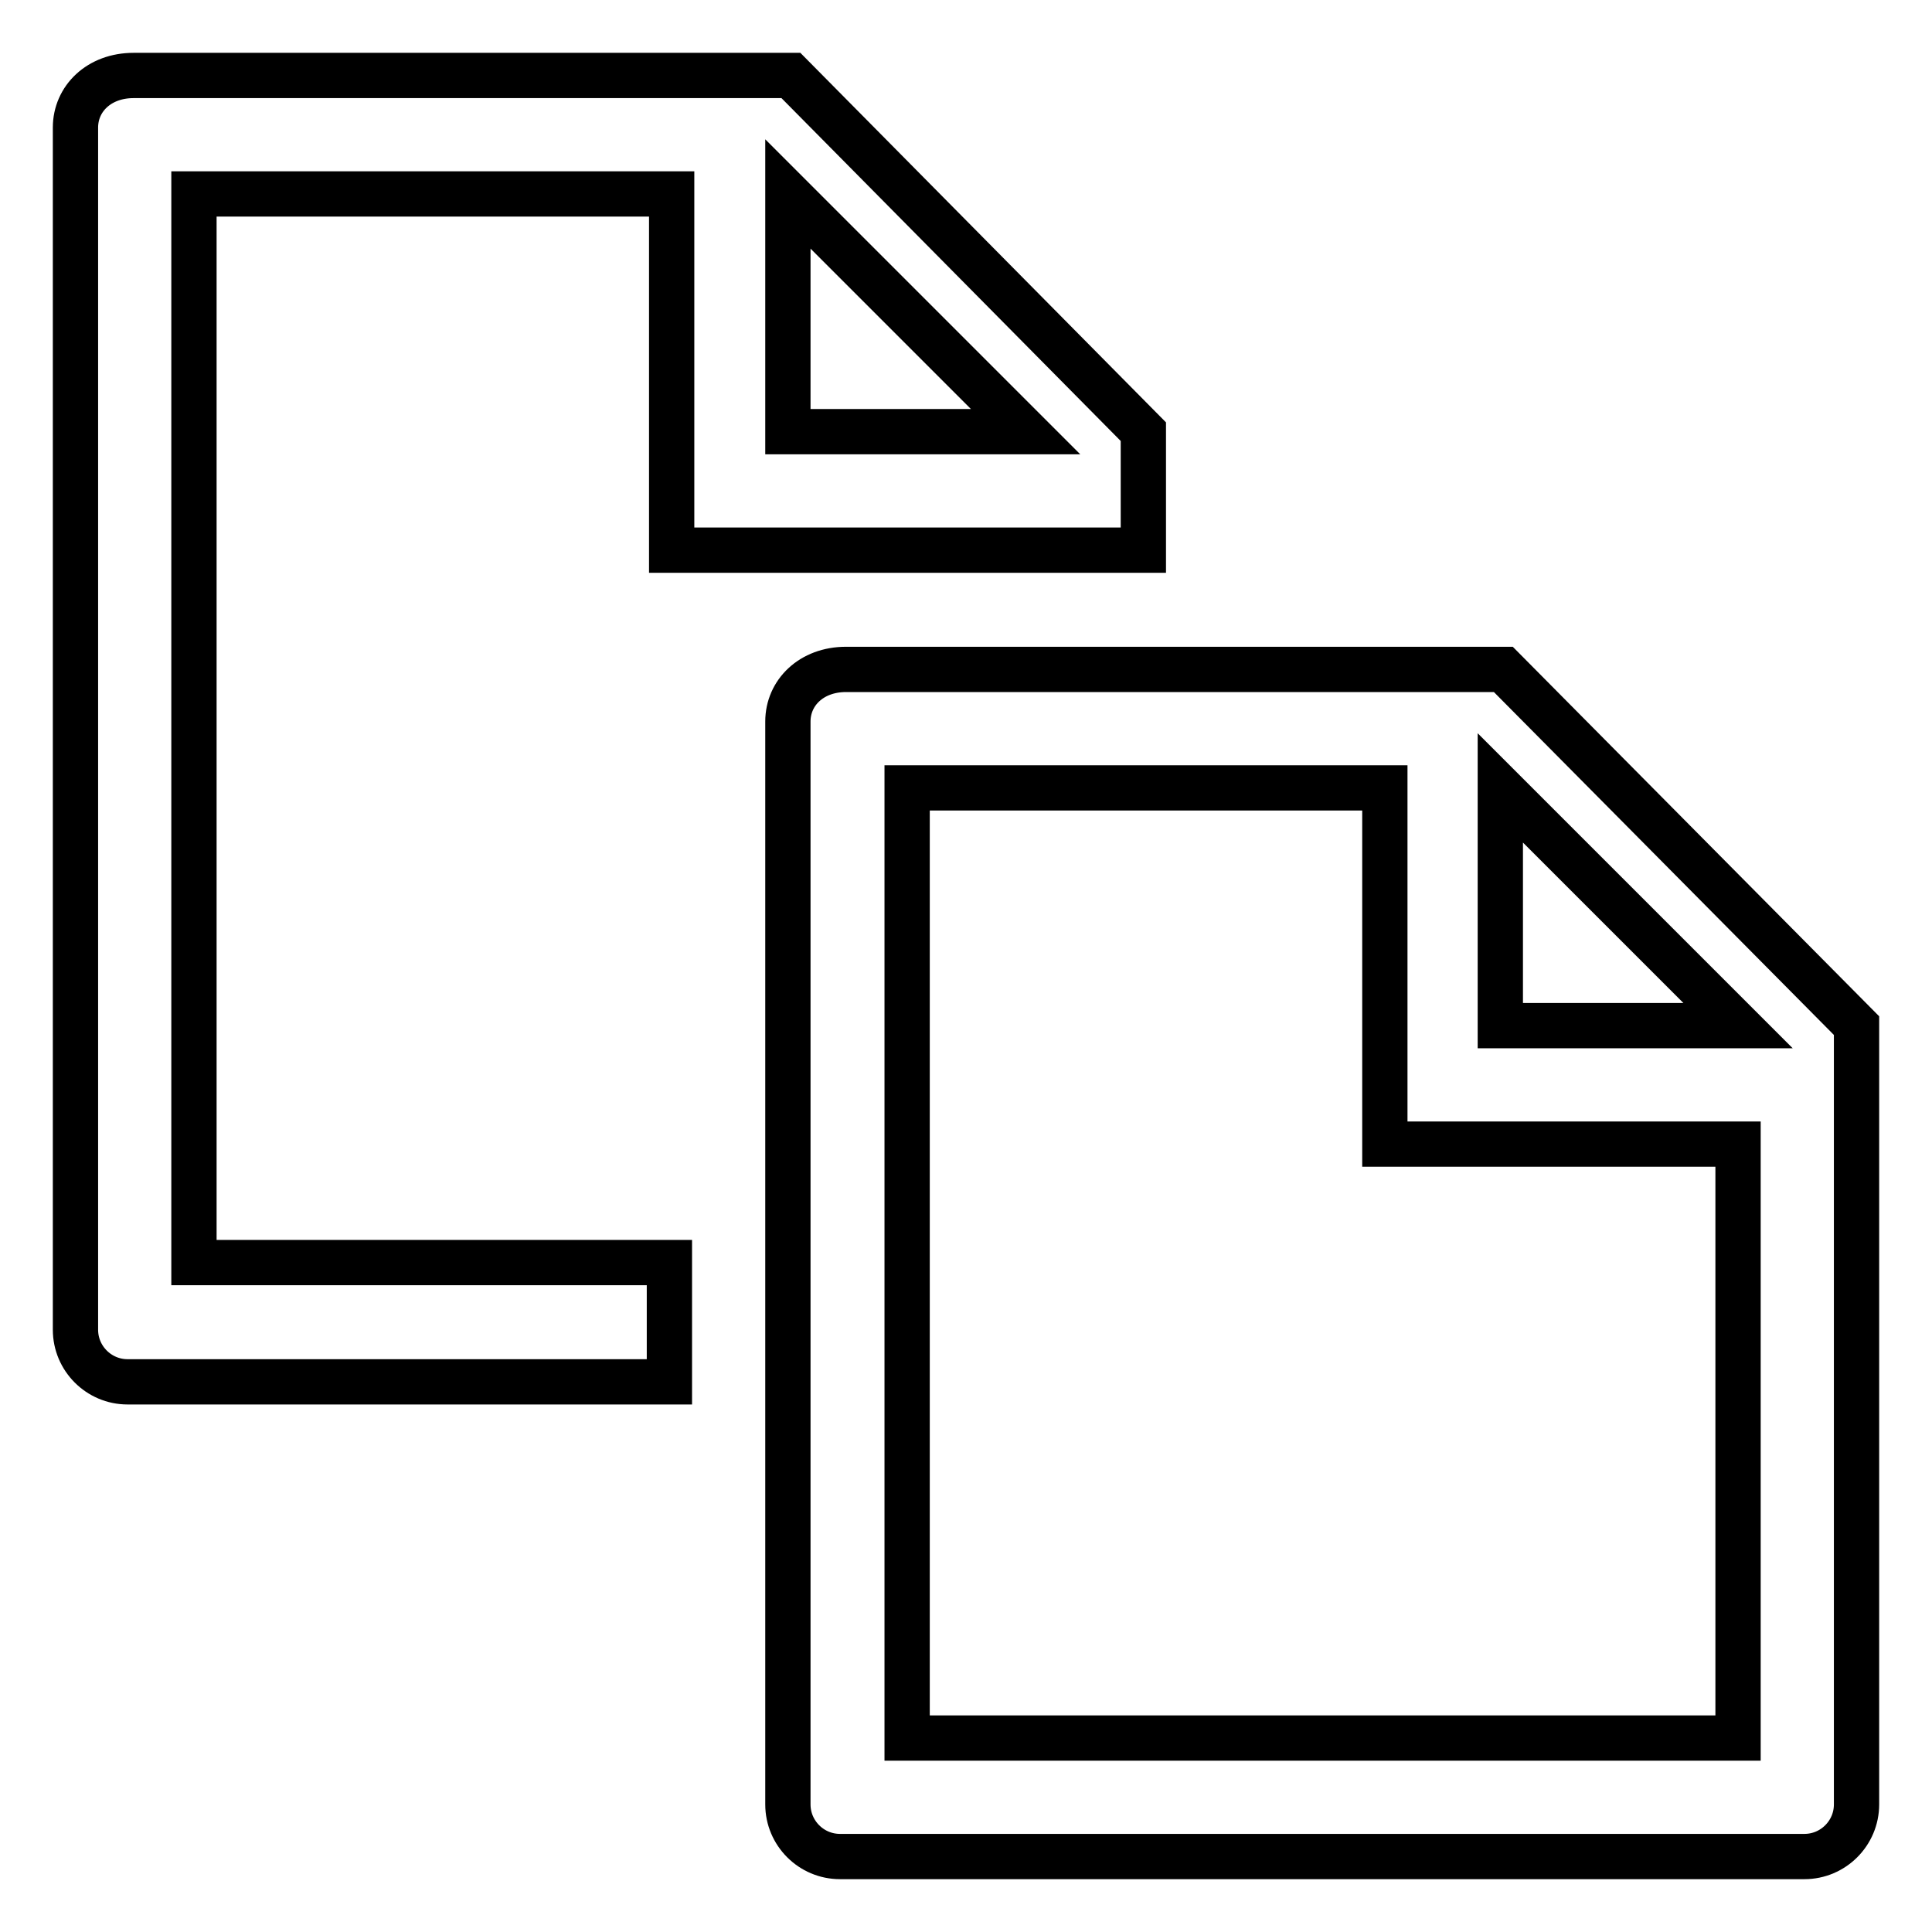
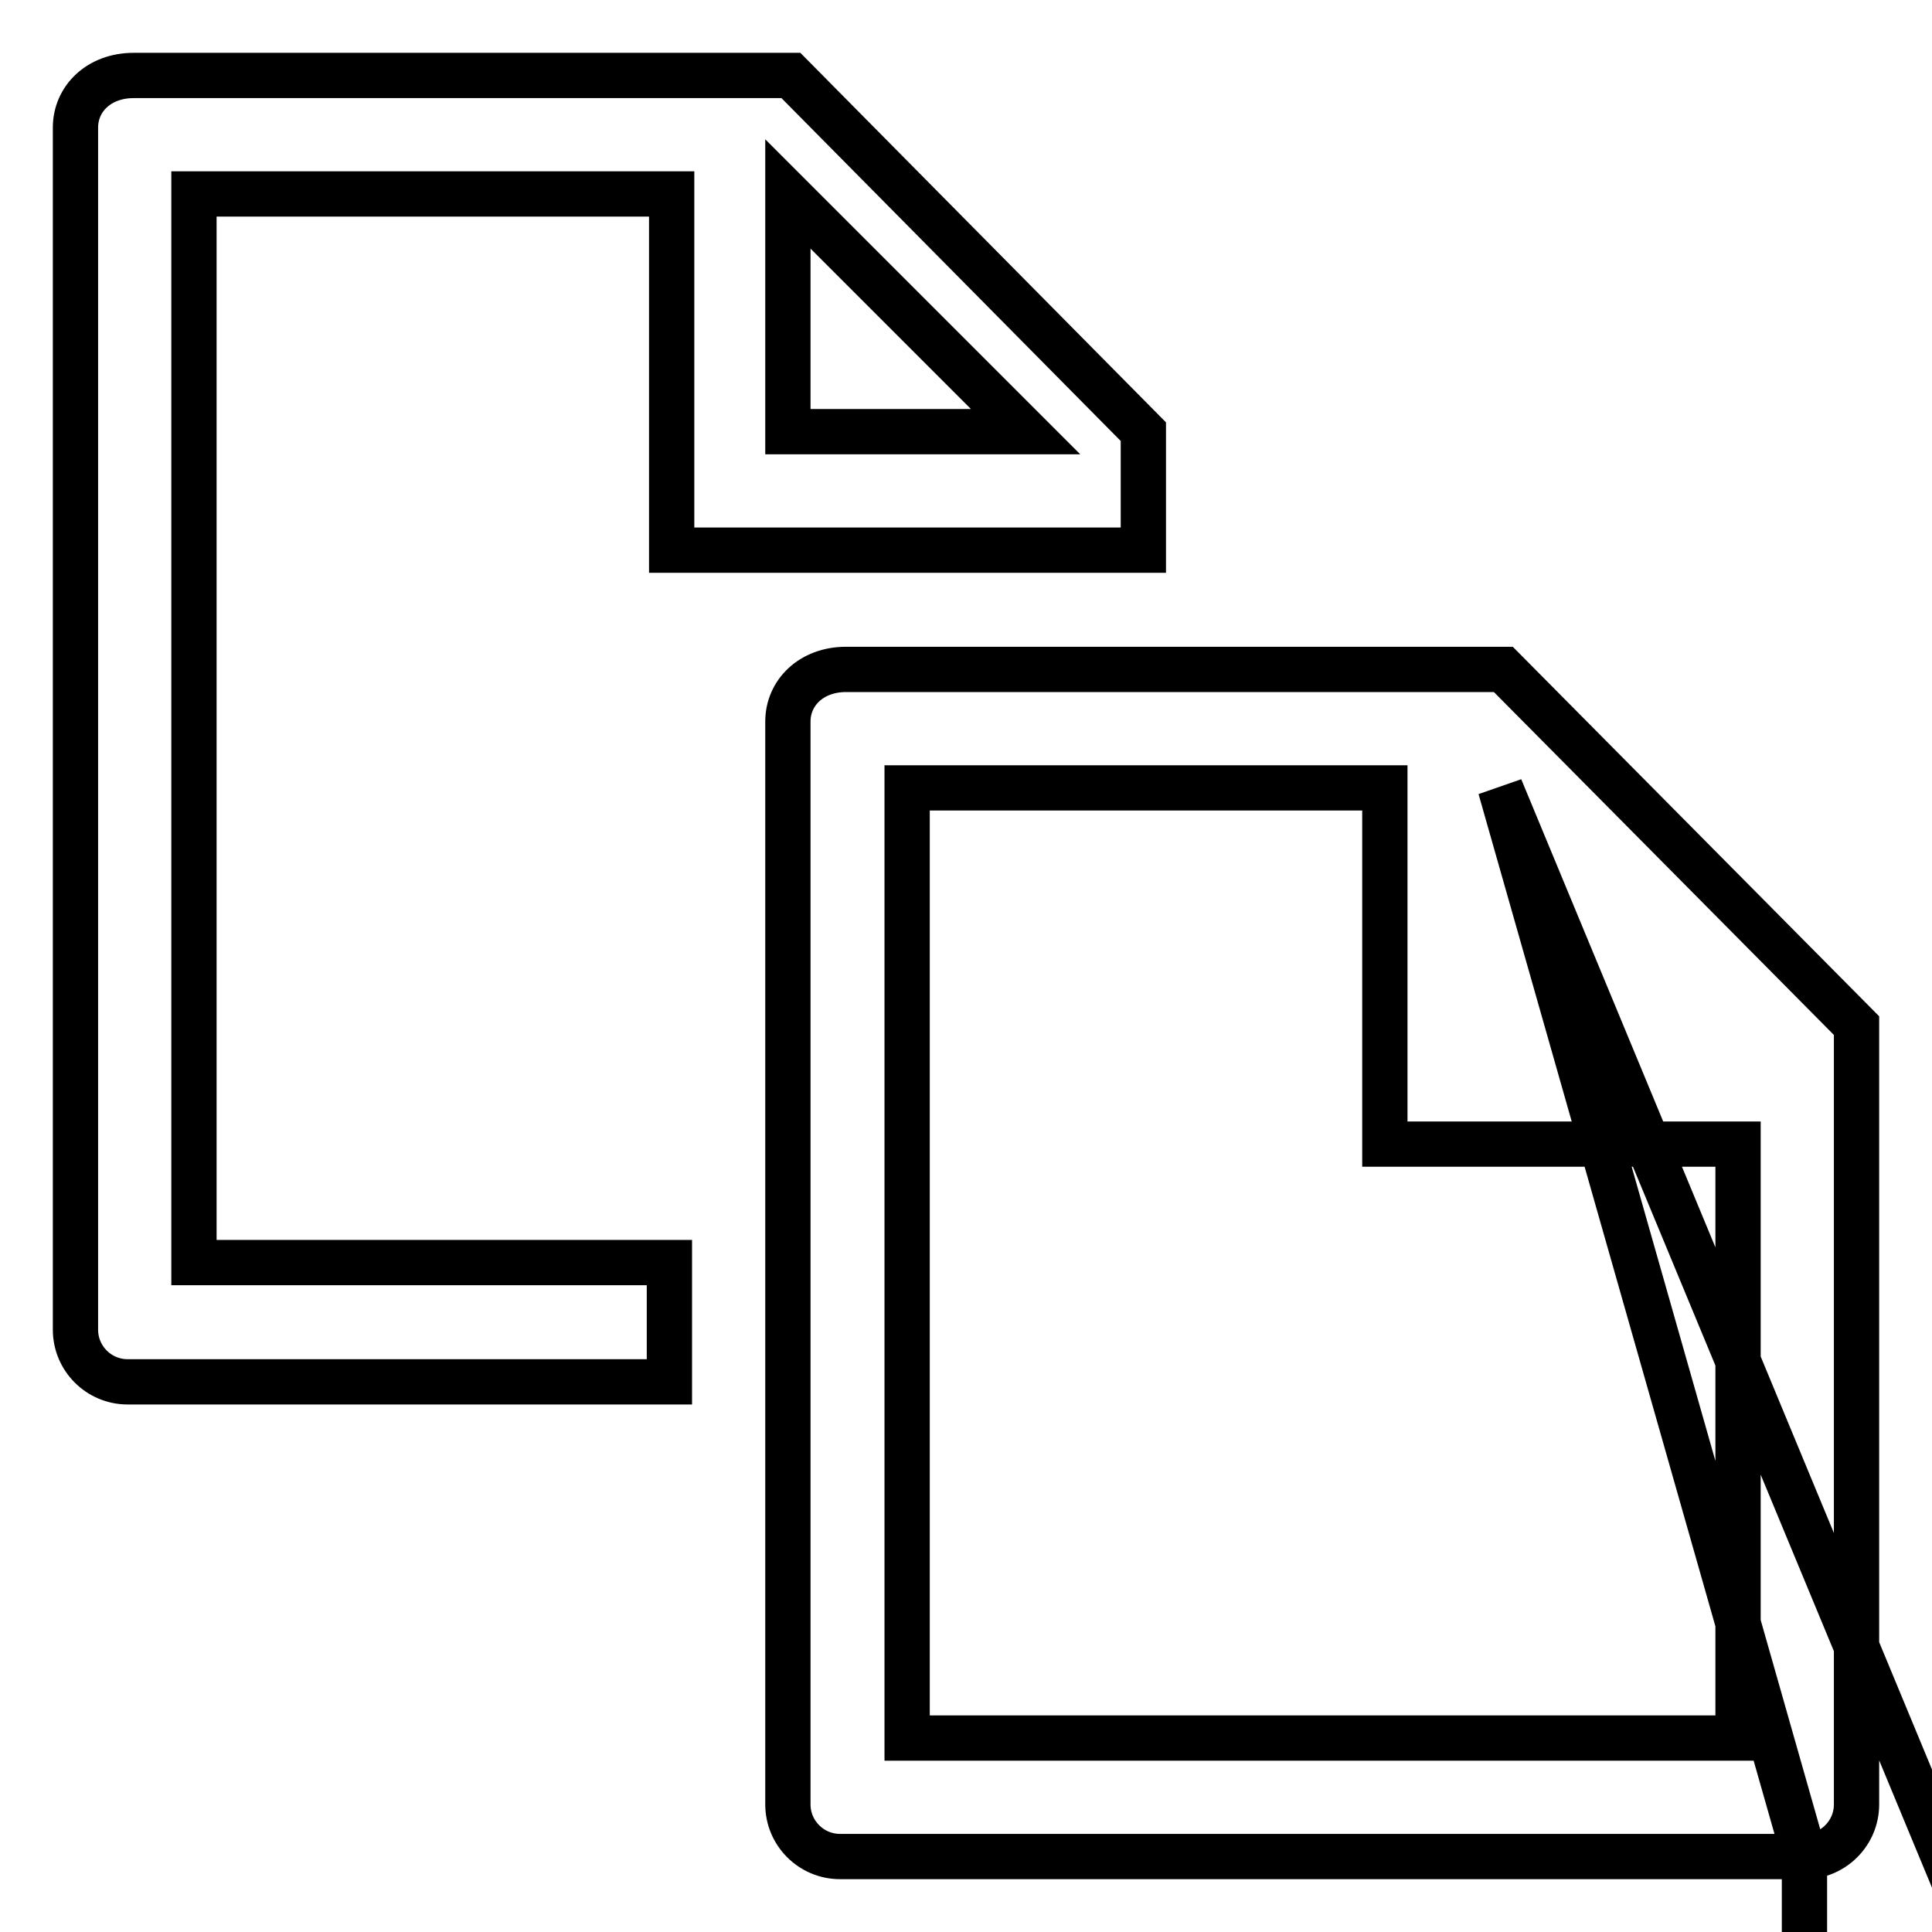
<svg xmlns="http://www.w3.org/2000/svg" version="1.1" x="0px" y="0px" viewBox="0 0 256 256" enable-background="new 0 0 256 256" xml:space="preserve">
  <g>
-     <path stroke-width="6" fill-opacity="0" stroke="#000000" d="M239.1,246H111.3c-3.8,0-6.9-3.1-6.9-6.9V95.6c0-3.8,3.1-6.9,7.7-6.9h87.1l46.8,47.2v103.2 C246,242.9,242.9,246,239.1,246z M198.8,104.4v31.5h31.5L198.8,104.4z M230.3,151.6h-46.8v-47.2h-63.3v125.9h110.1V151.6z  M88.7,167.3H25.7V25.7H89v47.2h46.8h15.7V57.2L104.8,10H17.7c-4.6,0-7.7,3.1-7.7,6.9v159.3c0,3.8,3.1,6.9,6.9,6.9h71.8V167.3z  M104.4,25.7l31.5,31.5h-31.5V25.7z" />
+     <path stroke-width="6" fill-opacity="0" stroke="#000000" d="M239.1,246H111.3c-3.8,0-6.9-3.1-6.9-6.9V95.6c0-3.8,3.1-6.9,7.7-6.9h87.1l46.8,47.2v103.2 C246,242.9,242.9,246,239.1,246z v31.5h31.5L198.8,104.4z M230.3,151.6h-46.8v-47.2h-63.3v125.9h110.1V151.6z  M88.7,167.3H25.7V25.7H89v47.2h46.8h15.7V57.2L104.8,10H17.7c-4.6,0-7.7,3.1-7.7,6.9v159.3c0,3.8,3.1,6.9,6.9,6.9h71.8V167.3z  M104.4,25.7l31.5,31.5h-31.5V25.7z" />
  </g>
</svg>